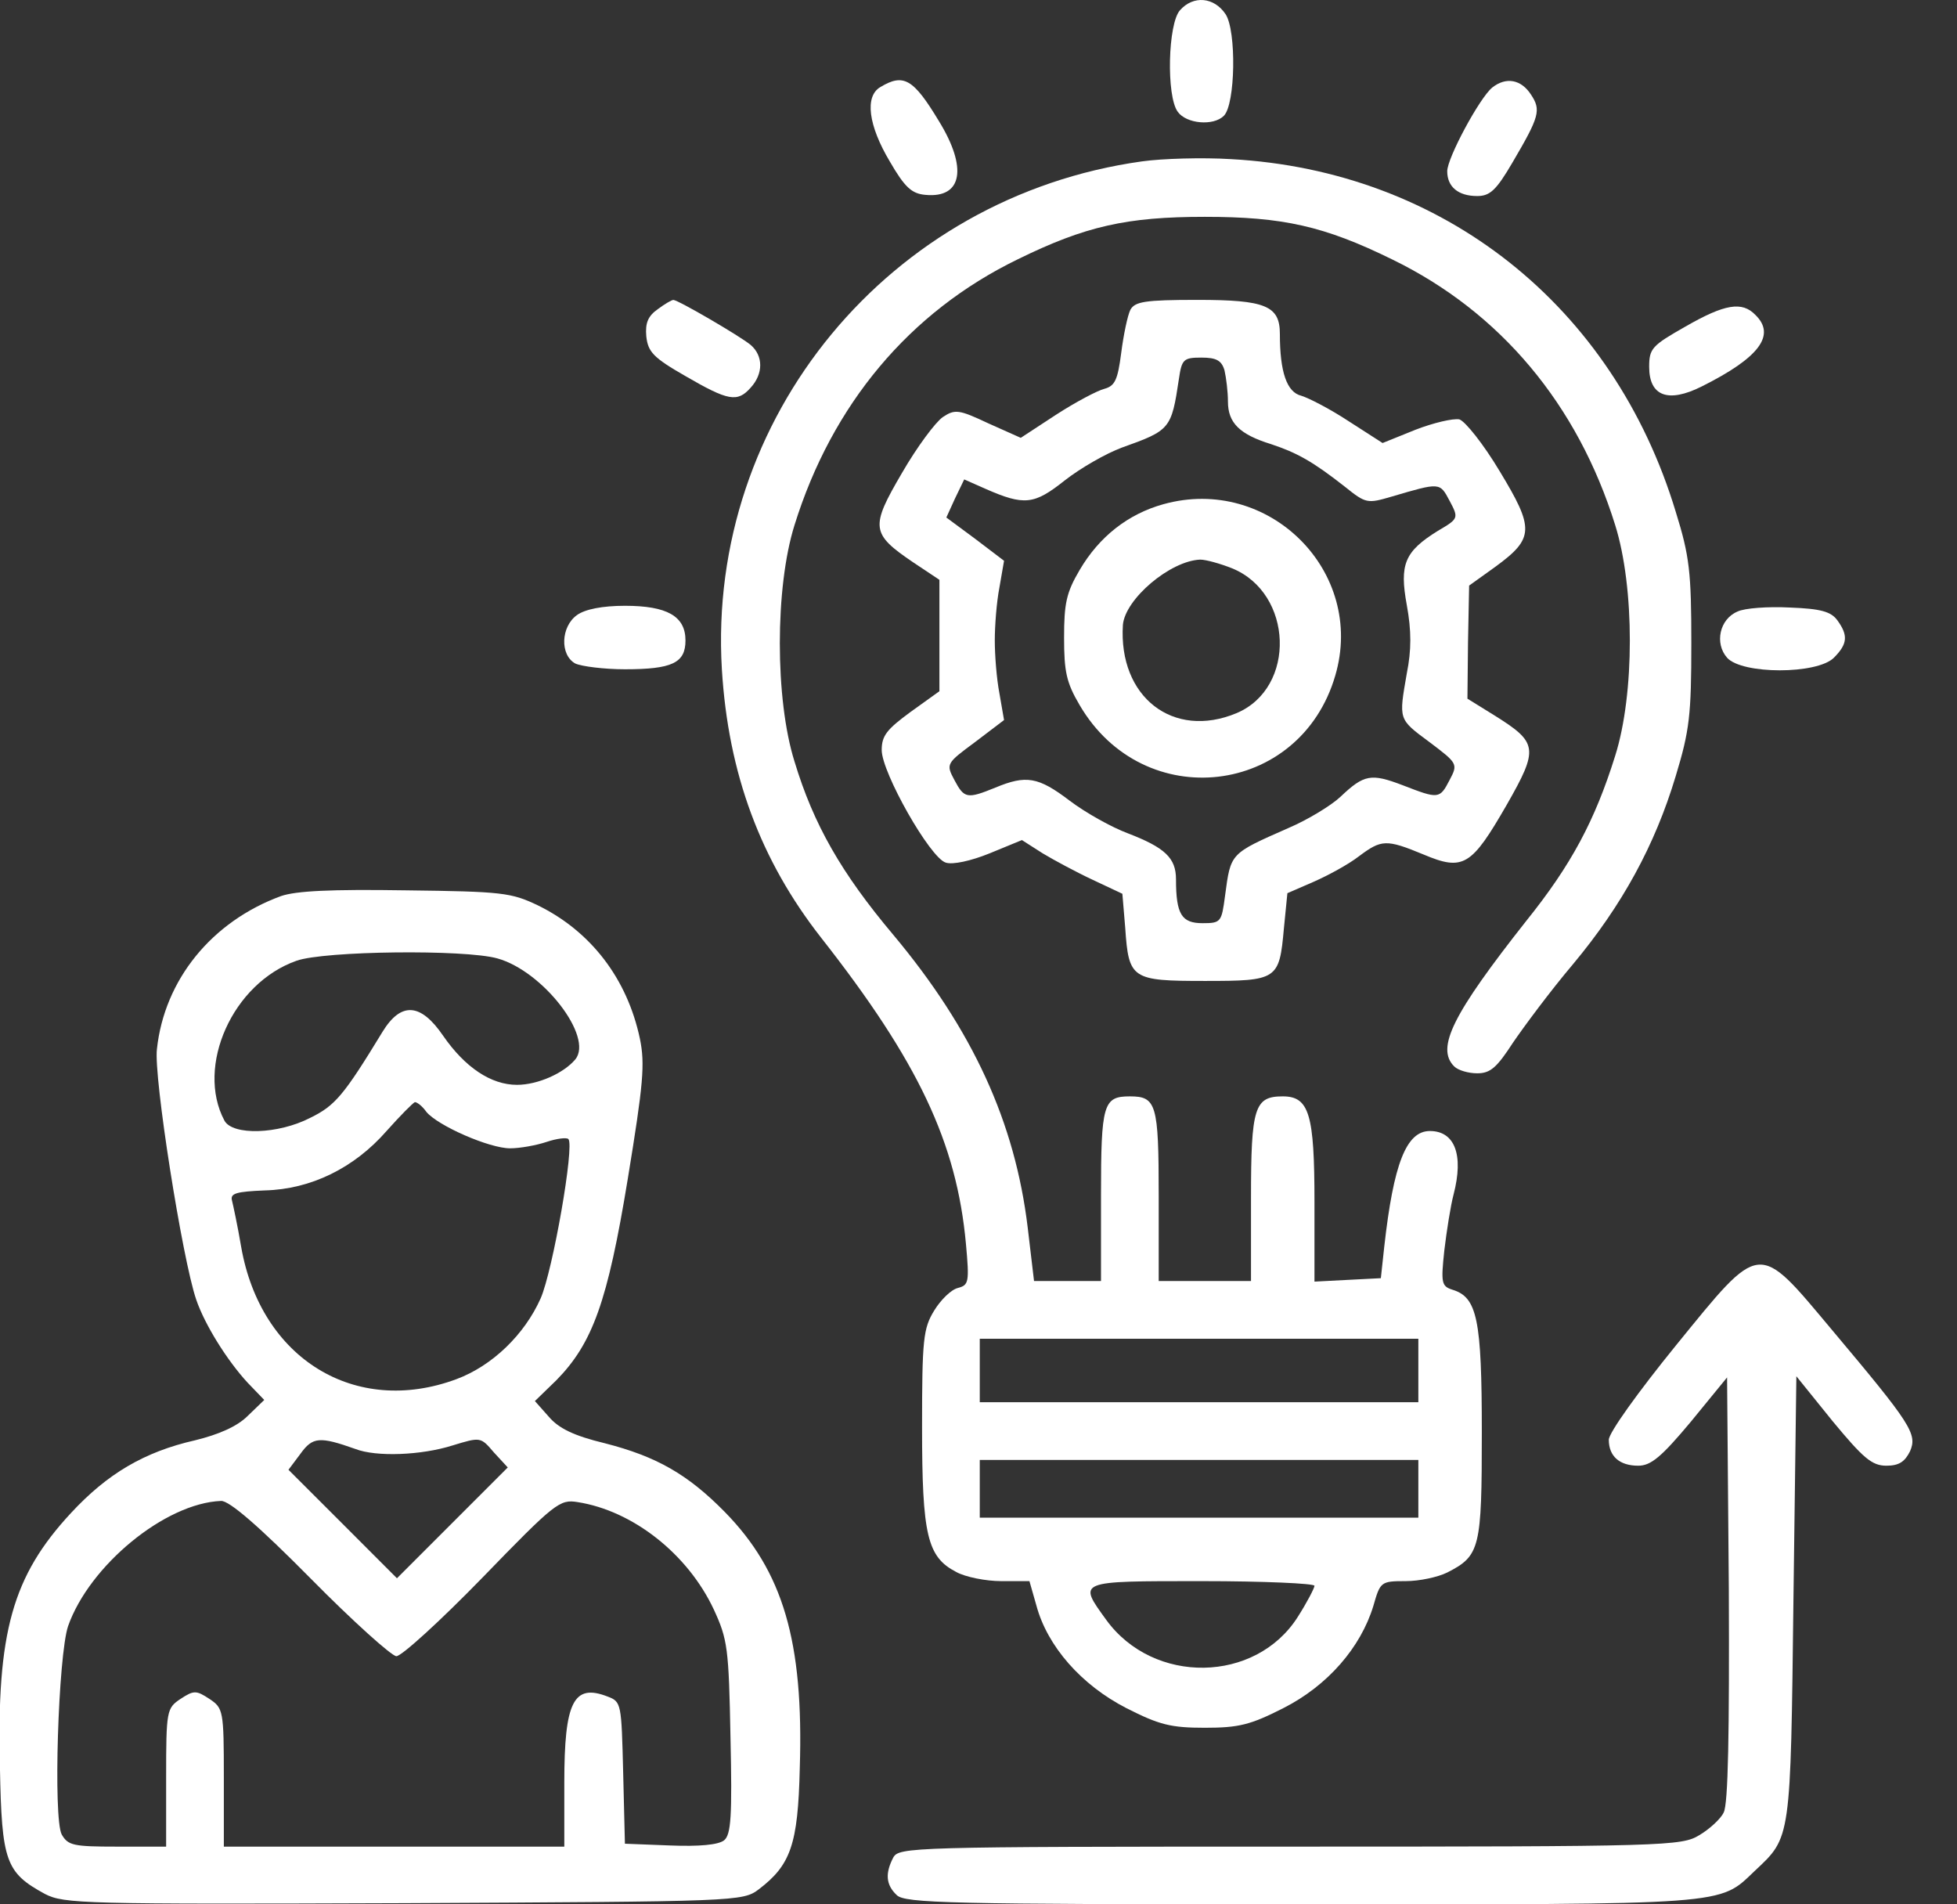
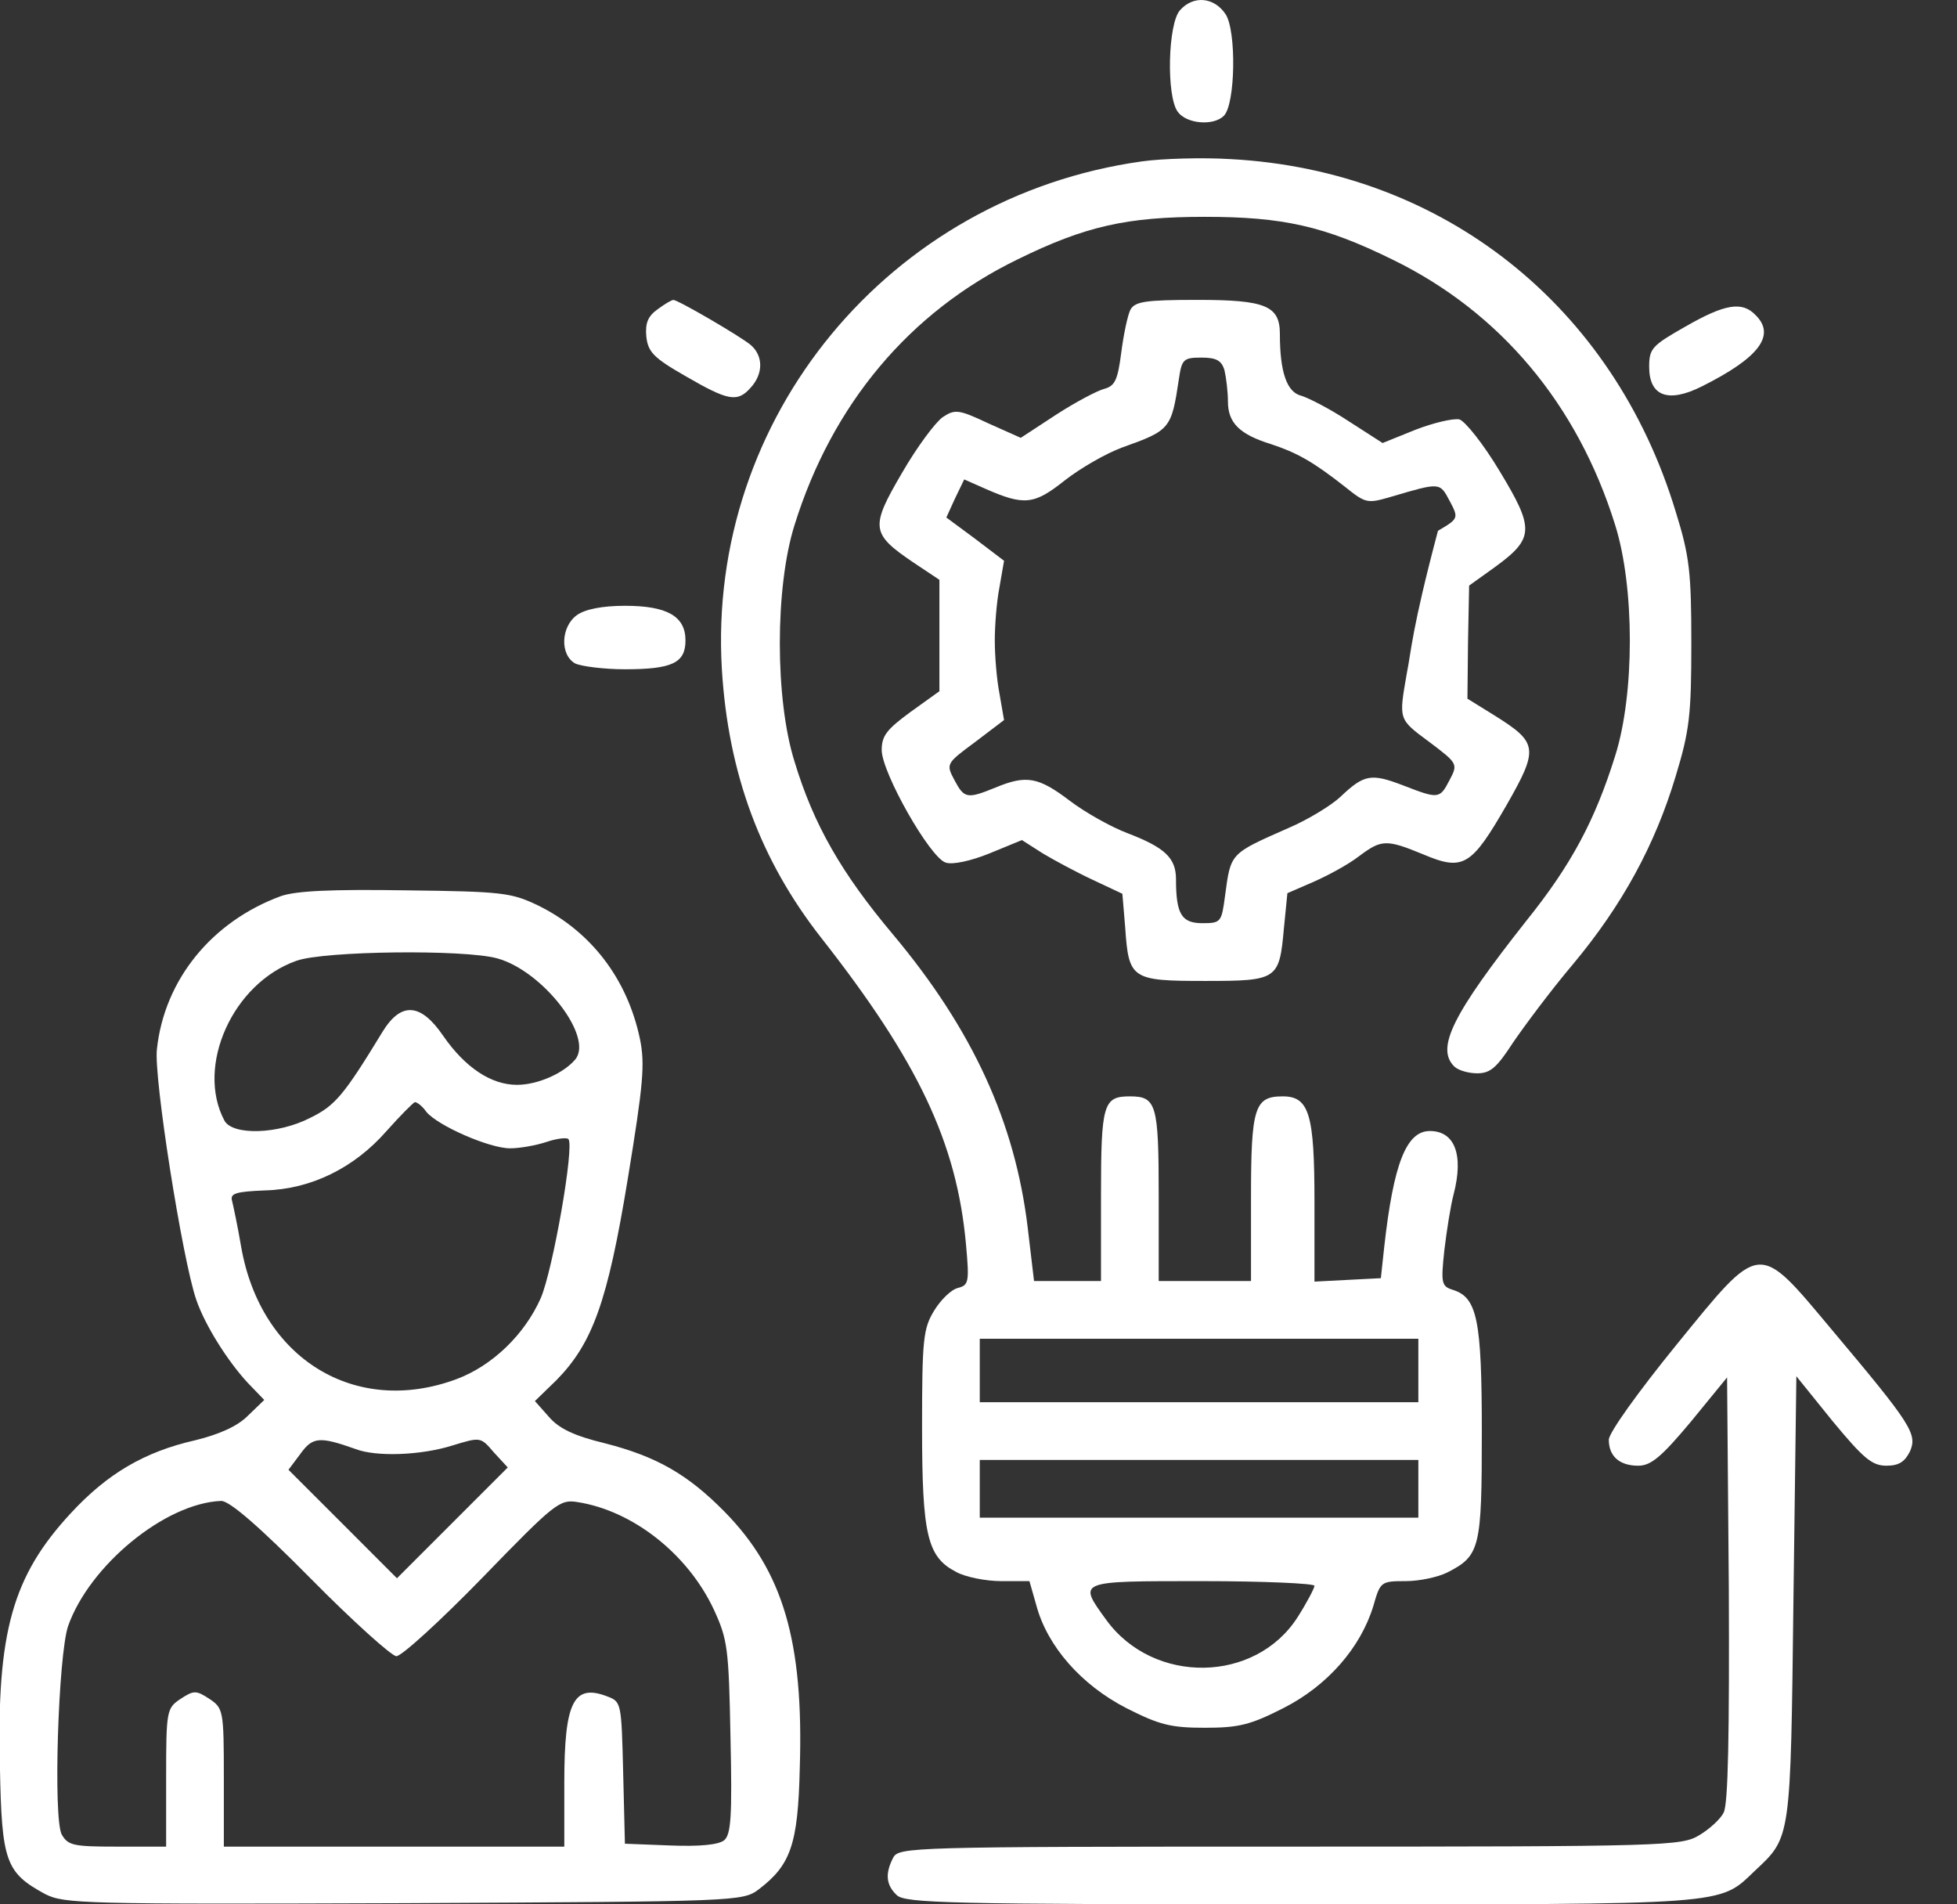
<svg xmlns="http://www.w3.org/2000/svg" width="37" height="36" viewBox="0 0 37 36" fill="none">
  <rect x="0" y="0" width="37" height="36" fill="#333333" stroke="none" />
  <path d="M22.31 0.193C22.081 0.444 22.048 1.818 22.267 2.113C22.43 2.342 22.943 2.386 23.139 2.189C23.358 1.971 23.379 0.585 23.172 0.269C22.954 -0.058 22.561 -0.091 22.31 0.193Z" fill="white" />
-   <path d="M16.648 1.644C16.342 1.818 16.419 2.375 16.822 3.051C17.106 3.542 17.237 3.662 17.499 3.684C18.197 3.749 18.295 3.171 17.75 2.287C17.27 1.491 17.084 1.382 16.648 1.644Z" fill="white" />
-   <path d="M28.213 1.655C27.973 1.851 27.362 2.986 27.362 3.237C27.362 3.531 27.569 3.706 27.929 3.706C28.169 3.706 28.289 3.597 28.595 3.073C29.108 2.2 29.14 2.08 28.944 1.786C28.759 1.502 28.475 1.448 28.213 1.655Z" fill="white" />
  <path d="M21.59 3.051C16.812 3.717 13.364 7.896 13.648 12.652C13.768 14.627 14.379 16.264 15.524 17.726C17.357 20.06 18.088 21.599 18.263 23.519C18.328 24.239 18.317 24.294 18.11 24.348C17.979 24.381 17.783 24.577 17.663 24.774C17.455 25.112 17.433 25.319 17.433 26.977C17.433 29.029 17.532 29.432 18.077 29.716C18.252 29.814 18.645 29.89 18.928 29.89H19.463L19.594 30.349C19.801 31.123 20.445 31.854 21.296 32.291C21.918 32.607 22.136 32.662 22.779 32.662C23.423 32.662 23.641 32.607 24.263 32.291C25.103 31.865 25.725 31.145 25.965 30.36C26.096 29.901 26.107 29.89 26.576 29.89C26.838 29.89 27.187 29.814 27.362 29.727C27.984 29.41 28.016 29.269 28.016 27.076C28.016 24.937 27.929 24.523 27.46 24.381C27.253 24.315 27.242 24.25 27.307 23.639C27.351 23.268 27.427 22.788 27.482 22.581C27.678 21.828 27.503 21.381 27.034 21.381C26.587 21.381 26.347 22.002 26.172 23.562L26.107 24.163L25.485 24.195L24.852 24.228V22.723C24.852 21.064 24.754 20.726 24.252 20.726C23.718 20.726 23.652 20.933 23.652 22.646V24.217H22.779H21.907V22.602C21.907 20.868 21.863 20.726 21.361 20.726C20.859 20.726 20.816 20.868 20.816 22.602V24.217H20.183H19.55L19.43 23.203C19.19 21.217 18.394 19.471 16.888 17.671C15.906 16.504 15.382 15.587 15.022 14.398C14.651 13.22 14.651 11.103 15.022 9.925C15.732 7.645 17.194 5.899 19.234 4.906C20.521 4.273 21.307 4.099 22.779 4.099C24.252 4.099 25.038 4.273 26.325 4.906C28.365 5.899 29.827 7.645 30.537 9.925C30.907 11.103 30.907 13.121 30.537 14.289C30.155 15.511 29.707 16.351 28.856 17.409C27.471 19.166 27.143 19.809 27.493 20.159C27.569 20.235 27.765 20.29 27.929 20.29C28.18 20.29 28.3 20.18 28.605 19.711C28.813 19.406 29.315 18.729 29.74 18.227C30.668 17.115 31.289 15.98 31.682 14.671C31.944 13.809 31.977 13.514 31.977 12.161C31.977 10.819 31.944 10.514 31.682 9.674C30.504 5.779 27.285 3.226 23.27 3.008C22.736 2.975 21.972 2.997 21.59 3.051ZM26.816 25.908V26.508H22.67H18.524V25.908V25.308H22.67H26.816V25.908ZM26.816 28.145V28.69H22.67H18.524V28.145V27.599H22.67H26.816V28.145ZM24.852 29.978C24.852 30.021 24.71 30.294 24.536 30.567C23.739 31.822 21.808 31.854 20.914 30.621C20.379 29.88 20.346 29.89 22.725 29.89C23.892 29.89 24.852 29.934 24.852 29.978Z" fill="white" />
  <path d="M12.437 5.844C12.251 5.975 12.197 6.106 12.219 6.357C12.251 6.652 12.35 6.761 12.96 7.11C13.768 7.579 13.942 7.612 14.193 7.328C14.433 7.066 14.433 6.728 14.193 6.521C13.997 6.357 12.819 5.67 12.731 5.67C12.699 5.67 12.568 5.746 12.437 5.844Z" fill="white" />
-   <path d="M21.372 5.855C21.318 5.964 21.241 6.335 21.198 6.673C21.132 7.186 21.078 7.295 20.881 7.35C20.75 7.382 20.336 7.601 19.965 7.841L19.299 8.277L18.688 8.004C18.132 7.742 18.056 7.731 17.826 7.884C17.685 7.982 17.335 8.452 17.052 8.943C16.452 9.968 16.463 10.088 17.27 10.634L17.761 10.961V12.019V13.067L17.215 13.459C16.768 13.787 16.67 13.907 16.67 14.179C16.67 14.605 17.586 16.22 17.881 16.307C18.012 16.351 18.361 16.274 18.71 16.132L19.321 15.881L19.714 16.132C19.932 16.263 20.358 16.492 20.663 16.634L21.22 16.896L21.274 17.54C21.34 18.511 21.394 18.544 22.78 18.544C24.154 18.544 24.187 18.522 24.274 17.551L24.34 16.885L24.842 16.667C25.114 16.547 25.496 16.34 25.693 16.187C26.118 15.87 26.205 15.86 26.915 16.154C27.667 16.471 27.82 16.372 28.486 15.216C29.097 14.147 29.075 14.038 28.256 13.525L27.744 13.208L27.755 12.139L27.776 11.07L28.278 10.71C29.009 10.175 29.009 9.99 28.355 8.91C28.049 8.397 27.7 7.961 27.591 7.928C27.471 7.906 27.1 7.993 26.762 8.124L26.14 8.375L25.496 7.961C25.147 7.731 24.744 7.524 24.602 7.481C24.329 7.415 24.198 7.033 24.198 6.313C24.198 5.779 23.925 5.669 22.638 5.669C21.645 5.669 21.459 5.702 21.372 5.855ZM23.151 7.001C23.183 7.142 23.216 7.404 23.216 7.59C23.216 7.993 23.434 8.212 24.034 8.397C24.525 8.561 24.82 8.724 25.431 9.204C25.824 9.521 25.856 9.521 26.304 9.39C27.231 9.117 27.22 9.117 27.406 9.466C27.58 9.794 27.58 9.804 27.187 10.034C26.555 10.426 26.456 10.666 26.598 11.441C26.686 11.921 26.686 12.292 26.598 12.728C26.445 13.612 26.434 13.59 27.024 14.027C27.558 14.43 27.569 14.441 27.406 14.747C27.22 15.107 27.198 15.107 26.522 14.845C25.922 14.616 25.791 14.638 25.343 15.063C25.169 15.227 24.722 15.499 24.362 15.652C23.249 16.143 23.271 16.121 23.162 16.929C23.096 17.431 23.085 17.452 22.736 17.452C22.343 17.452 22.234 17.289 22.234 16.623C22.234 16.22 22.027 16.023 21.318 15.751C21.023 15.641 20.532 15.369 20.227 15.139C19.627 14.681 19.398 14.649 18.819 14.889C18.285 15.107 18.23 15.096 18.045 14.747C17.881 14.441 17.892 14.43 18.437 14.027L18.983 13.612L18.896 13.11C18.841 12.826 18.808 12.379 18.808 12.107C18.808 11.834 18.841 11.386 18.896 11.103L18.983 10.601L18.437 10.186L17.892 9.783L18.056 9.423L18.23 9.063L18.623 9.237C19.365 9.564 19.55 9.543 20.128 9.084C20.434 8.844 20.914 8.572 21.209 8.462C22.125 8.135 22.147 8.113 22.289 7.164C22.343 6.793 22.376 6.76 22.714 6.76C22.998 6.76 23.096 6.815 23.151 7.001Z" fill="white" />
-   <path d="M21.994 9.532C21.329 9.717 20.783 10.143 20.412 10.776C20.161 11.201 20.118 11.408 20.118 12.052C20.118 12.696 20.161 12.903 20.412 13.329C21.623 15.402 24.58 15.052 25.245 12.772C25.824 10.808 23.991 8.975 21.994 9.532ZM23.293 10.743C24.449 11.212 24.515 13.001 23.38 13.481C22.18 13.983 21.143 13.176 21.23 11.812C21.274 11.321 22.125 10.601 22.692 10.579C22.802 10.579 23.074 10.656 23.293 10.743Z" fill="white" />
+   <path d="M21.372 5.855C21.318 5.964 21.241 6.335 21.198 6.673C21.132 7.186 21.078 7.295 20.881 7.35C20.75 7.382 20.336 7.601 19.965 7.841L19.299 8.277L18.688 8.004C18.132 7.742 18.056 7.731 17.826 7.884C17.685 7.982 17.335 8.452 17.052 8.943C16.452 9.968 16.463 10.088 17.27 10.634L17.761 10.961V12.019V13.067L17.215 13.459C16.768 13.787 16.67 13.907 16.67 14.179C16.67 14.605 17.586 16.22 17.881 16.307C18.012 16.351 18.361 16.274 18.71 16.132L19.321 15.881L19.714 16.132C19.932 16.263 20.358 16.492 20.663 16.634L21.22 16.896L21.274 17.54C21.34 18.511 21.394 18.544 22.78 18.544C24.154 18.544 24.187 18.522 24.274 17.551L24.34 16.885L24.842 16.667C25.114 16.547 25.496 16.34 25.693 16.187C26.118 15.87 26.205 15.86 26.915 16.154C27.667 16.471 27.82 16.372 28.486 15.216C29.097 14.147 29.075 14.038 28.256 13.525L27.744 13.208L27.755 12.139L27.776 11.07L28.278 10.71C29.009 10.175 29.009 9.99 28.355 8.91C28.049 8.397 27.7 7.961 27.591 7.928C27.471 7.906 27.1 7.993 26.762 8.124L26.14 8.375L25.496 7.961C25.147 7.731 24.744 7.524 24.602 7.481C24.329 7.415 24.198 7.033 24.198 6.313C24.198 5.779 23.925 5.669 22.638 5.669C21.645 5.669 21.459 5.702 21.372 5.855ZM23.151 7.001C23.183 7.142 23.216 7.404 23.216 7.59C23.216 7.993 23.434 8.212 24.034 8.397C24.525 8.561 24.82 8.724 25.431 9.204C25.824 9.521 25.856 9.521 26.304 9.39C27.231 9.117 27.22 9.117 27.406 9.466C27.58 9.794 27.58 9.804 27.187 10.034C26.686 11.921 26.686 12.292 26.598 12.728C26.445 13.612 26.434 13.59 27.024 14.027C27.558 14.43 27.569 14.441 27.406 14.747C27.22 15.107 27.198 15.107 26.522 14.845C25.922 14.616 25.791 14.638 25.343 15.063C25.169 15.227 24.722 15.499 24.362 15.652C23.249 16.143 23.271 16.121 23.162 16.929C23.096 17.431 23.085 17.452 22.736 17.452C22.343 17.452 22.234 17.289 22.234 16.623C22.234 16.22 22.027 16.023 21.318 15.751C21.023 15.641 20.532 15.369 20.227 15.139C19.627 14.681 19.398 14.649 18.819 14.889C18.285 15.107 18.23 15.096 18.045 14.747C17.881 14.441 17.892 14.43 18.437 14.027L18.983 13.612L18.896 13.11C18.841 12.826 18.808 12.379 18.808 12.107C18.808 11.834 18.841 11.386 18.896 11.103L18.983 10.601L18.437 10.186L17.892 9.783L18.056 9.423L18.23 9.063L18.623 9.237C19.365 9.564 19.55 9.543 20.128 9.084C20.434 8.844 20.914 8.572 21.209 8.462C22.125 8.135 22.147 8.113 22.289 7.164C22.343 6.793 22.376 6.76 22.714 6.76C22.998 6.76 23.096 6.815 23.151 7.001Z" fill="white" />
  <path d="M31.868 6.172C31.235 6.532 31.18 6.586 31.18 6.935C31.18 7.492 31.541 7.623 32.173 7.306C33.264 6.761 33.581 6.335 33.188 5.953C32.937 5.692 32.61 5.746 31.868 6.172Z" fill="white" />
  <path d="M10.909 11.627C10.604 11.845 10.582 12.379 10.876 12.543C10.996 12.598 11.422 12.652 11.815 12.652C12.709 12.652 12.96 12.532 12.96 12.107C12.96 11.648 12.611 11.452 11.815 11.452C11.389 11.452 11.062 11.517 10.909 11.627Z" fill="white" />
-   <path d="M32.85 11.561C32.511 11.703 32.413 12.161 32.653 12.434C32.937 12.751 34.355 12.751 34.672 12.434C34.934 12.172 34.944 12.009 34.737 11.725C34.617 11.561 34.421 11.507 33.843 11.485C33.428 11.463 32.981 11.496 32.85 11.561Z" fill="white" />
  <path d="M5.312 16.94C4.003 17.42 3.108 18.522 2.967 19.831C2.901 20.344 3.447 23.802 3.709 24.566C3.872 25.046 4.298 25.723 4.68 26.137L4.996 26.465L4.68 26.77C4.483 26.966 4.134 27.119 3.687 27.228C2.727 27.446 2.028 27.861 1.341 28.603C0.239 29.792 -0.066 30.85 -0.001 33.414C0.032 35.193 0.108 35.4 0.85 35.804C1.21 35.989 1.559 36 7.636 35.978C13.953 35.946 14.04 35.946 14.346 35.716C14.946 35.258 15.088 34.876 15.121 33.425C15.197 31.025 14.804 29.705 13.702 28.581C13.004 27.872 12.415 27.534 11.433 27.283C10.844 27.141 10.56 26.999 10.375 26.781L10.113 26.486L10.517 26.094C11.204 25.395 11.488 24.61 11.869 22.286C12.164 20.486 12.197 20.115 12.098 19.635C11.858 18.5 11.171 17.605 10.167 17.114C9.665 16.875 9.502 16.853 7.669 16.831C6.251 16.809 5.596 16.842 5.312 16.94ZM9.404 18.118C10.266 18.358 11.226 19.602 10.877 20.027C10.658 20.289 10.167 20.508 9.775 20.508C9.284 20.508 8.793 20.18 8.378 19.58C7.953 18.958 7.582 18.936 7.233 19.504C6.502 20.704 6.338 20.9 5.869 21.13C5.258 21.446 4.396 21.468 4.243 21.184C3.698 20.159 4.396 18.587 5.607 18.162C6.131 17.976 8.782 17.944 9.404 18.118ZM8.062 21.02C8.28 21.282 9.251 21.708 9.644 21.708C9.829 21.708 10.135 21.653 10.331 21.588C10.527 21.522 10.713 21.5 10.746 21.533C10.866 21.653 10.451 24.021 10.222 24.544C9.916 25.232 9.305 25.821 8.629 26.072C6.72 26.781 4.931 25.69 4.56 23.573C4.494 23.181 4.407 22.777 4.385 22.69C4.352 22.559 4.472 22.526 5.007 22.504C5.88 22.482 6.698 22.079 7.309 21.38C7.571 21.086 7.811 20.846 7.844 20.835C7.887 20.835 7.985 20.911 8.062 21.02ZM6.72 27.392C7.113 27.545 7.964 27.512 8.553 27.326C9.087 27.163 9.087 27.163 9.338 27.457L9.6 27.741L8.553 28.788L7.505 29.836L6.48 28.81L5.454 27.785L5.683 27.479C5.912 27.163 6.043 27.152 6.72 27.392ZM5.869 29.836C6.665 30.643 7.407 31.309 7.494 31.309C7.593 31.309 8.324 30.643 9.12 29.825C10.495 28.407 10.582 28.341 10.92 28.396C11.967 28.559 13.004 29.378 13.495 30.425C13.757 30.992 13.779 31.156 13.811 32.847C13.844 34.331 13.822 34.68 13.691 34.789C13.582 34.876 13.222 34.909 12.666 34.887L11.815 34.854L11.782 33.513C11.749 32.203 11.749 32.17 11.488 32.072C10.844 31.821 10.669 32.17 10.669 33.698V34.909H7.451H4.232V33.6C4.232 32.334 4.221 32.291 3.959 32.116C3.709 31.952 3.665 31.952 3.414 32.116C3.152 32.291 3.141 32.334 3.141 33.6V34.909H2.214C1.385 34.909 1.287 34.887 1.167 34.68C1.003 34.374 1.101 31.298 1.287 30.741C1.69 29.596 3.119 28.417 4.178 28.374C4.33 28.363 4.898 28.854 5.869 29.836Z" fill="white" />
  <path d="M31.682 25.439C30.973 26.312 30.417 27.086 30.417 27.217C30.417 27.534 30.624 27.708 30.973 27.708C31.213 27.708 31.41 27.544 31.966 26.879L32.653 26.039L32.686 30.043C32.697 32.749 32.675 34.112 32.588 34.265C32.533 34.385 32.315 34.582 32.13 34.691C31.791 34.898 31.519 34.909 24.394 34.909C17.205 34.909 16.997 34.92 16.888 35.116C16.735 35.411 16.746 35.629 16.954 35.825C17.106 35.978 17.947 36 24.591 36C32.752 36 32.49 36.022 33.177 35.367C33.864 34.723 33.853 34.8 33.908 30.218L33.963 26.017L34.65 26.868C35.228 27.566 35.392 27.708 35.665 27.708C35.905 27.708 36.014 27.632 36.112 27.435C36.254 27.108 36.134 26.923 34.639 25.144C33.221 23.453 33.308 23.442 31.682 25.439Z" fill="white" />
</svg>